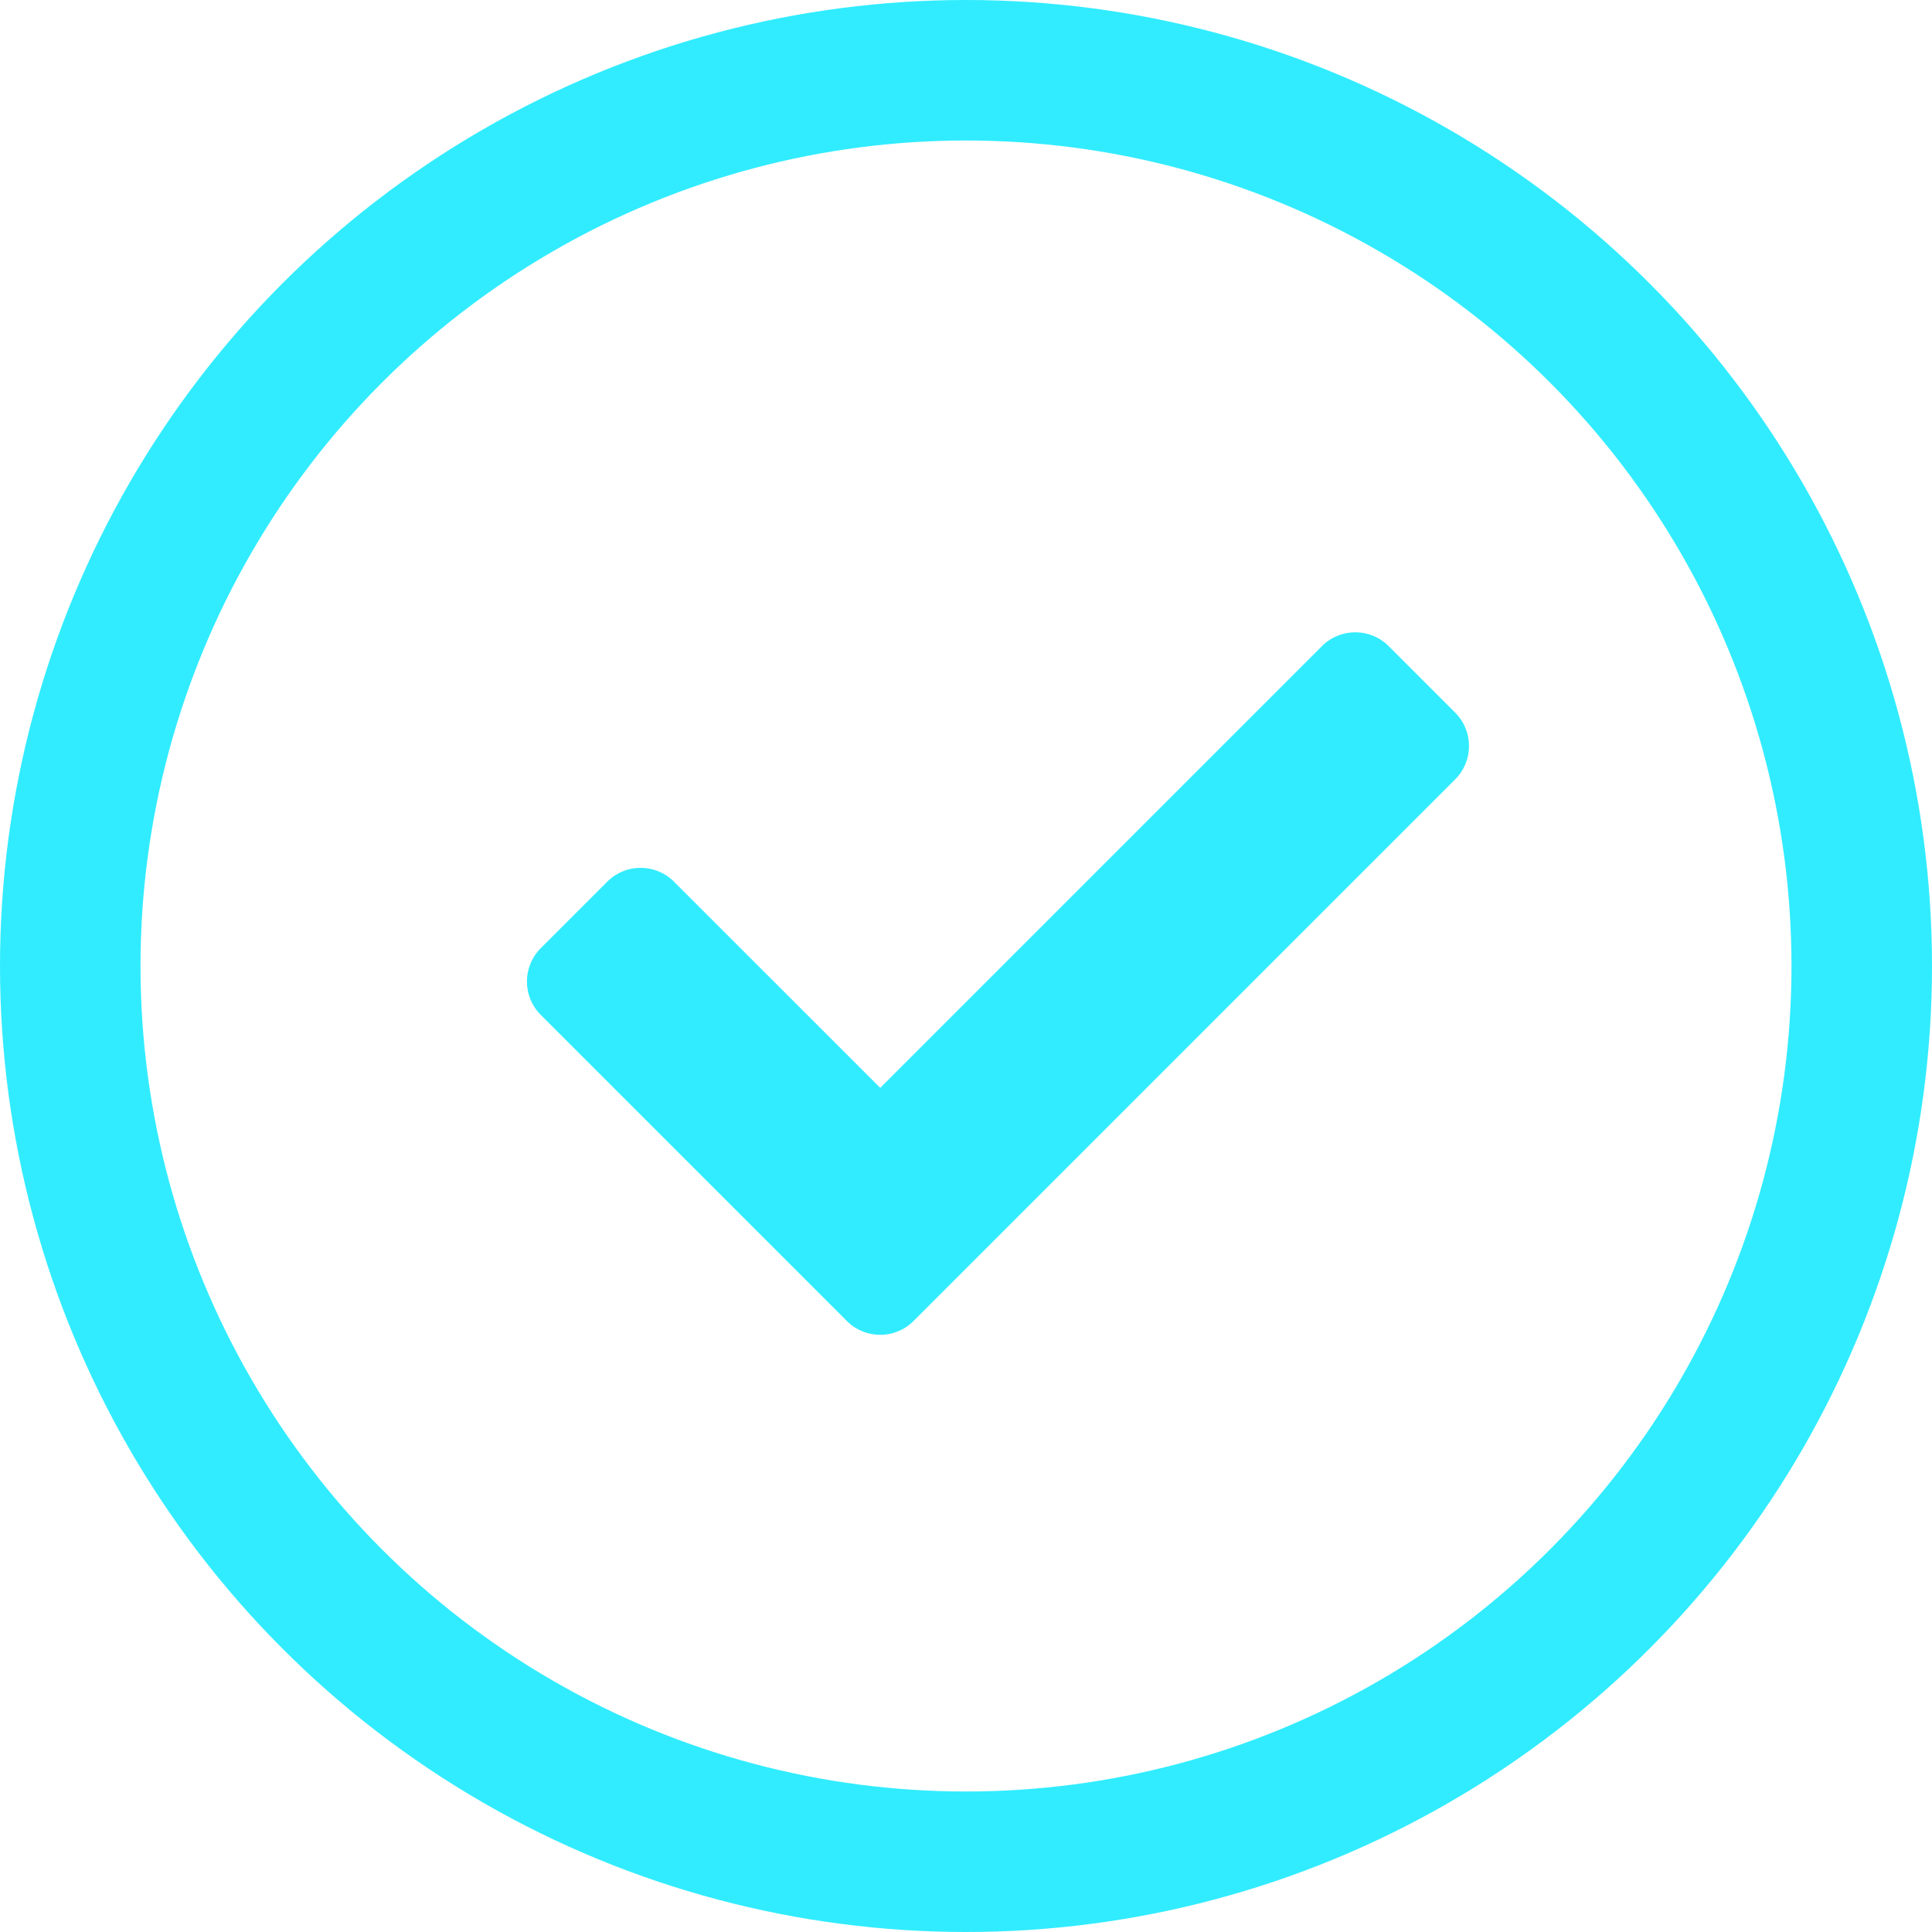
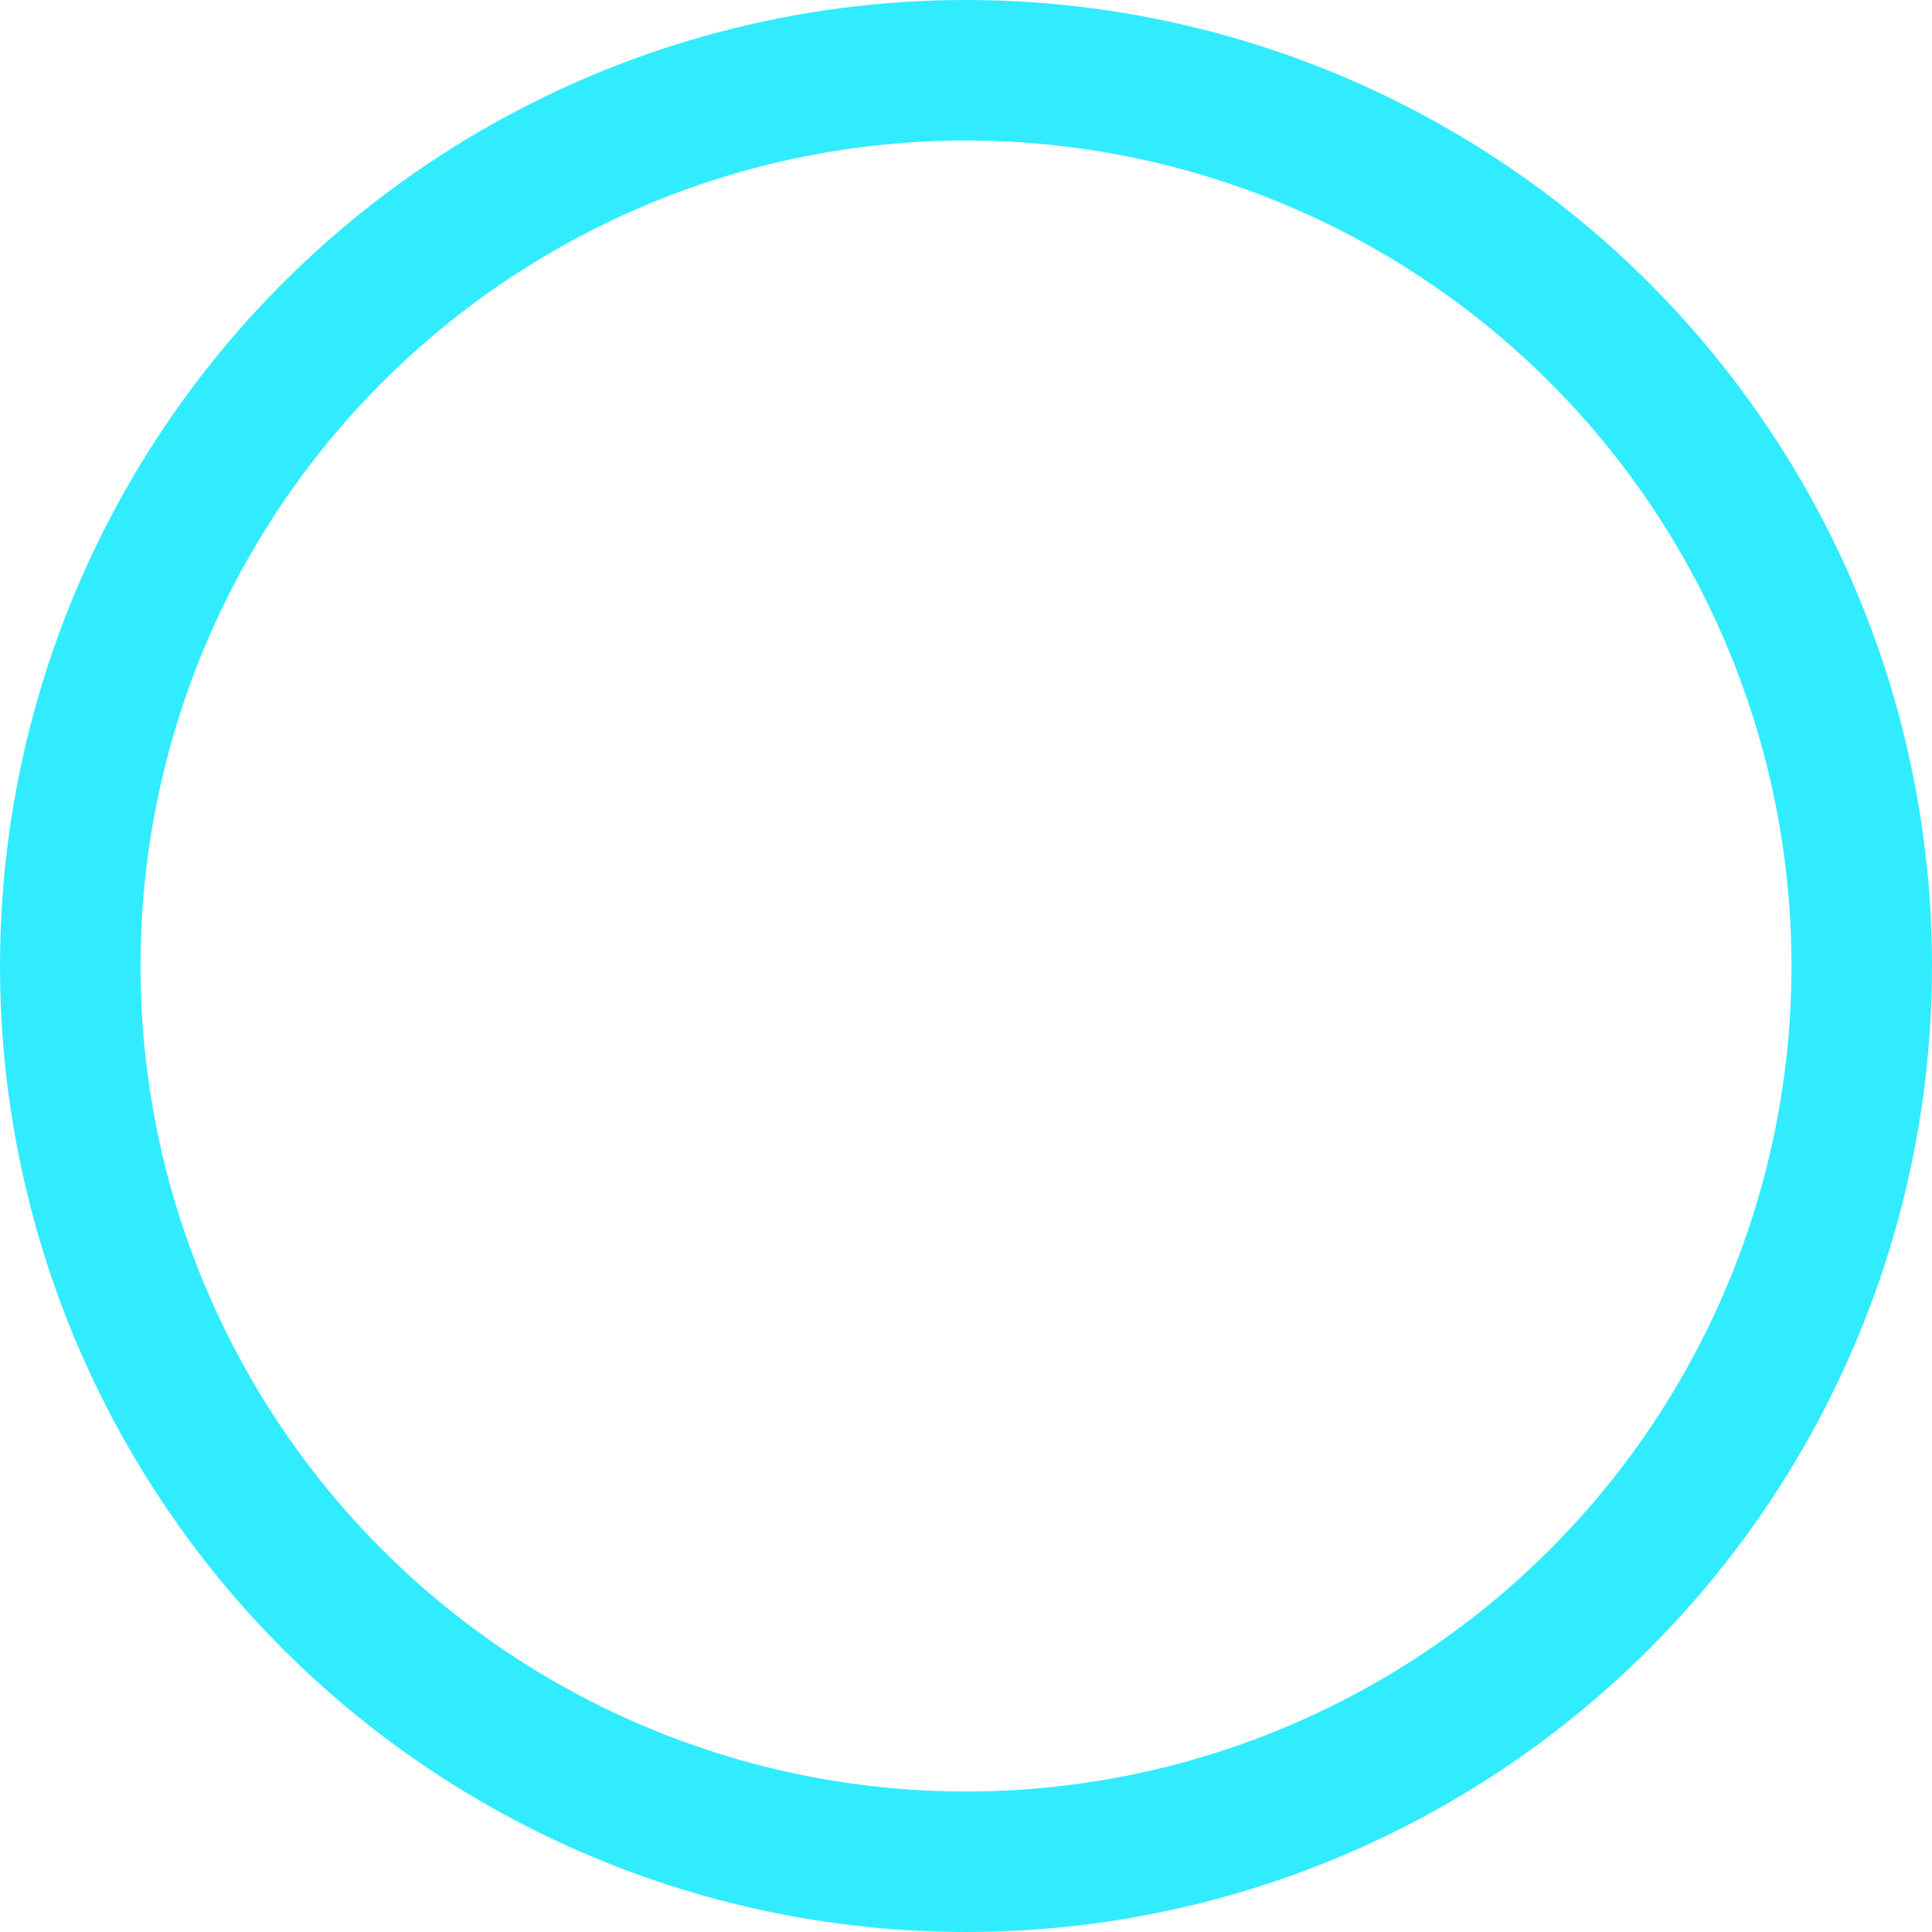
<svg xmlns="http://www.w3.org/2000/svg" width="110" height="110" viewBox="0 0 110 110" fill="none">
-   <path d="M50.078 61.976L50.115 62.013L50.152 61.976L75.306 36.822C76.333 35.796 77.998 35.796 79.025 36.822L82.817 40.615C83.844 41.642 83.844 43.307 82.817 44.334L51.974 75.177C50.947 76.204 49.282 76.204 48.256 75.177L30.823 57.744C29.796 56.718 29.796 55.053 30.823 54.026L34.615 50.233L34.578 50.196L34.615 50.233C35.642 49.206 37.307 49.206 38.334 50.233L38.371 50.196L38.334 50.233L50.078 61.976Z" fill="#31ECFF" stroke="#31ECFF" stroke-width="0.105" />
  <circle cx="55" cy="55" r="51" stroke="#31ECFF" stroke-width="8" />
</svg>